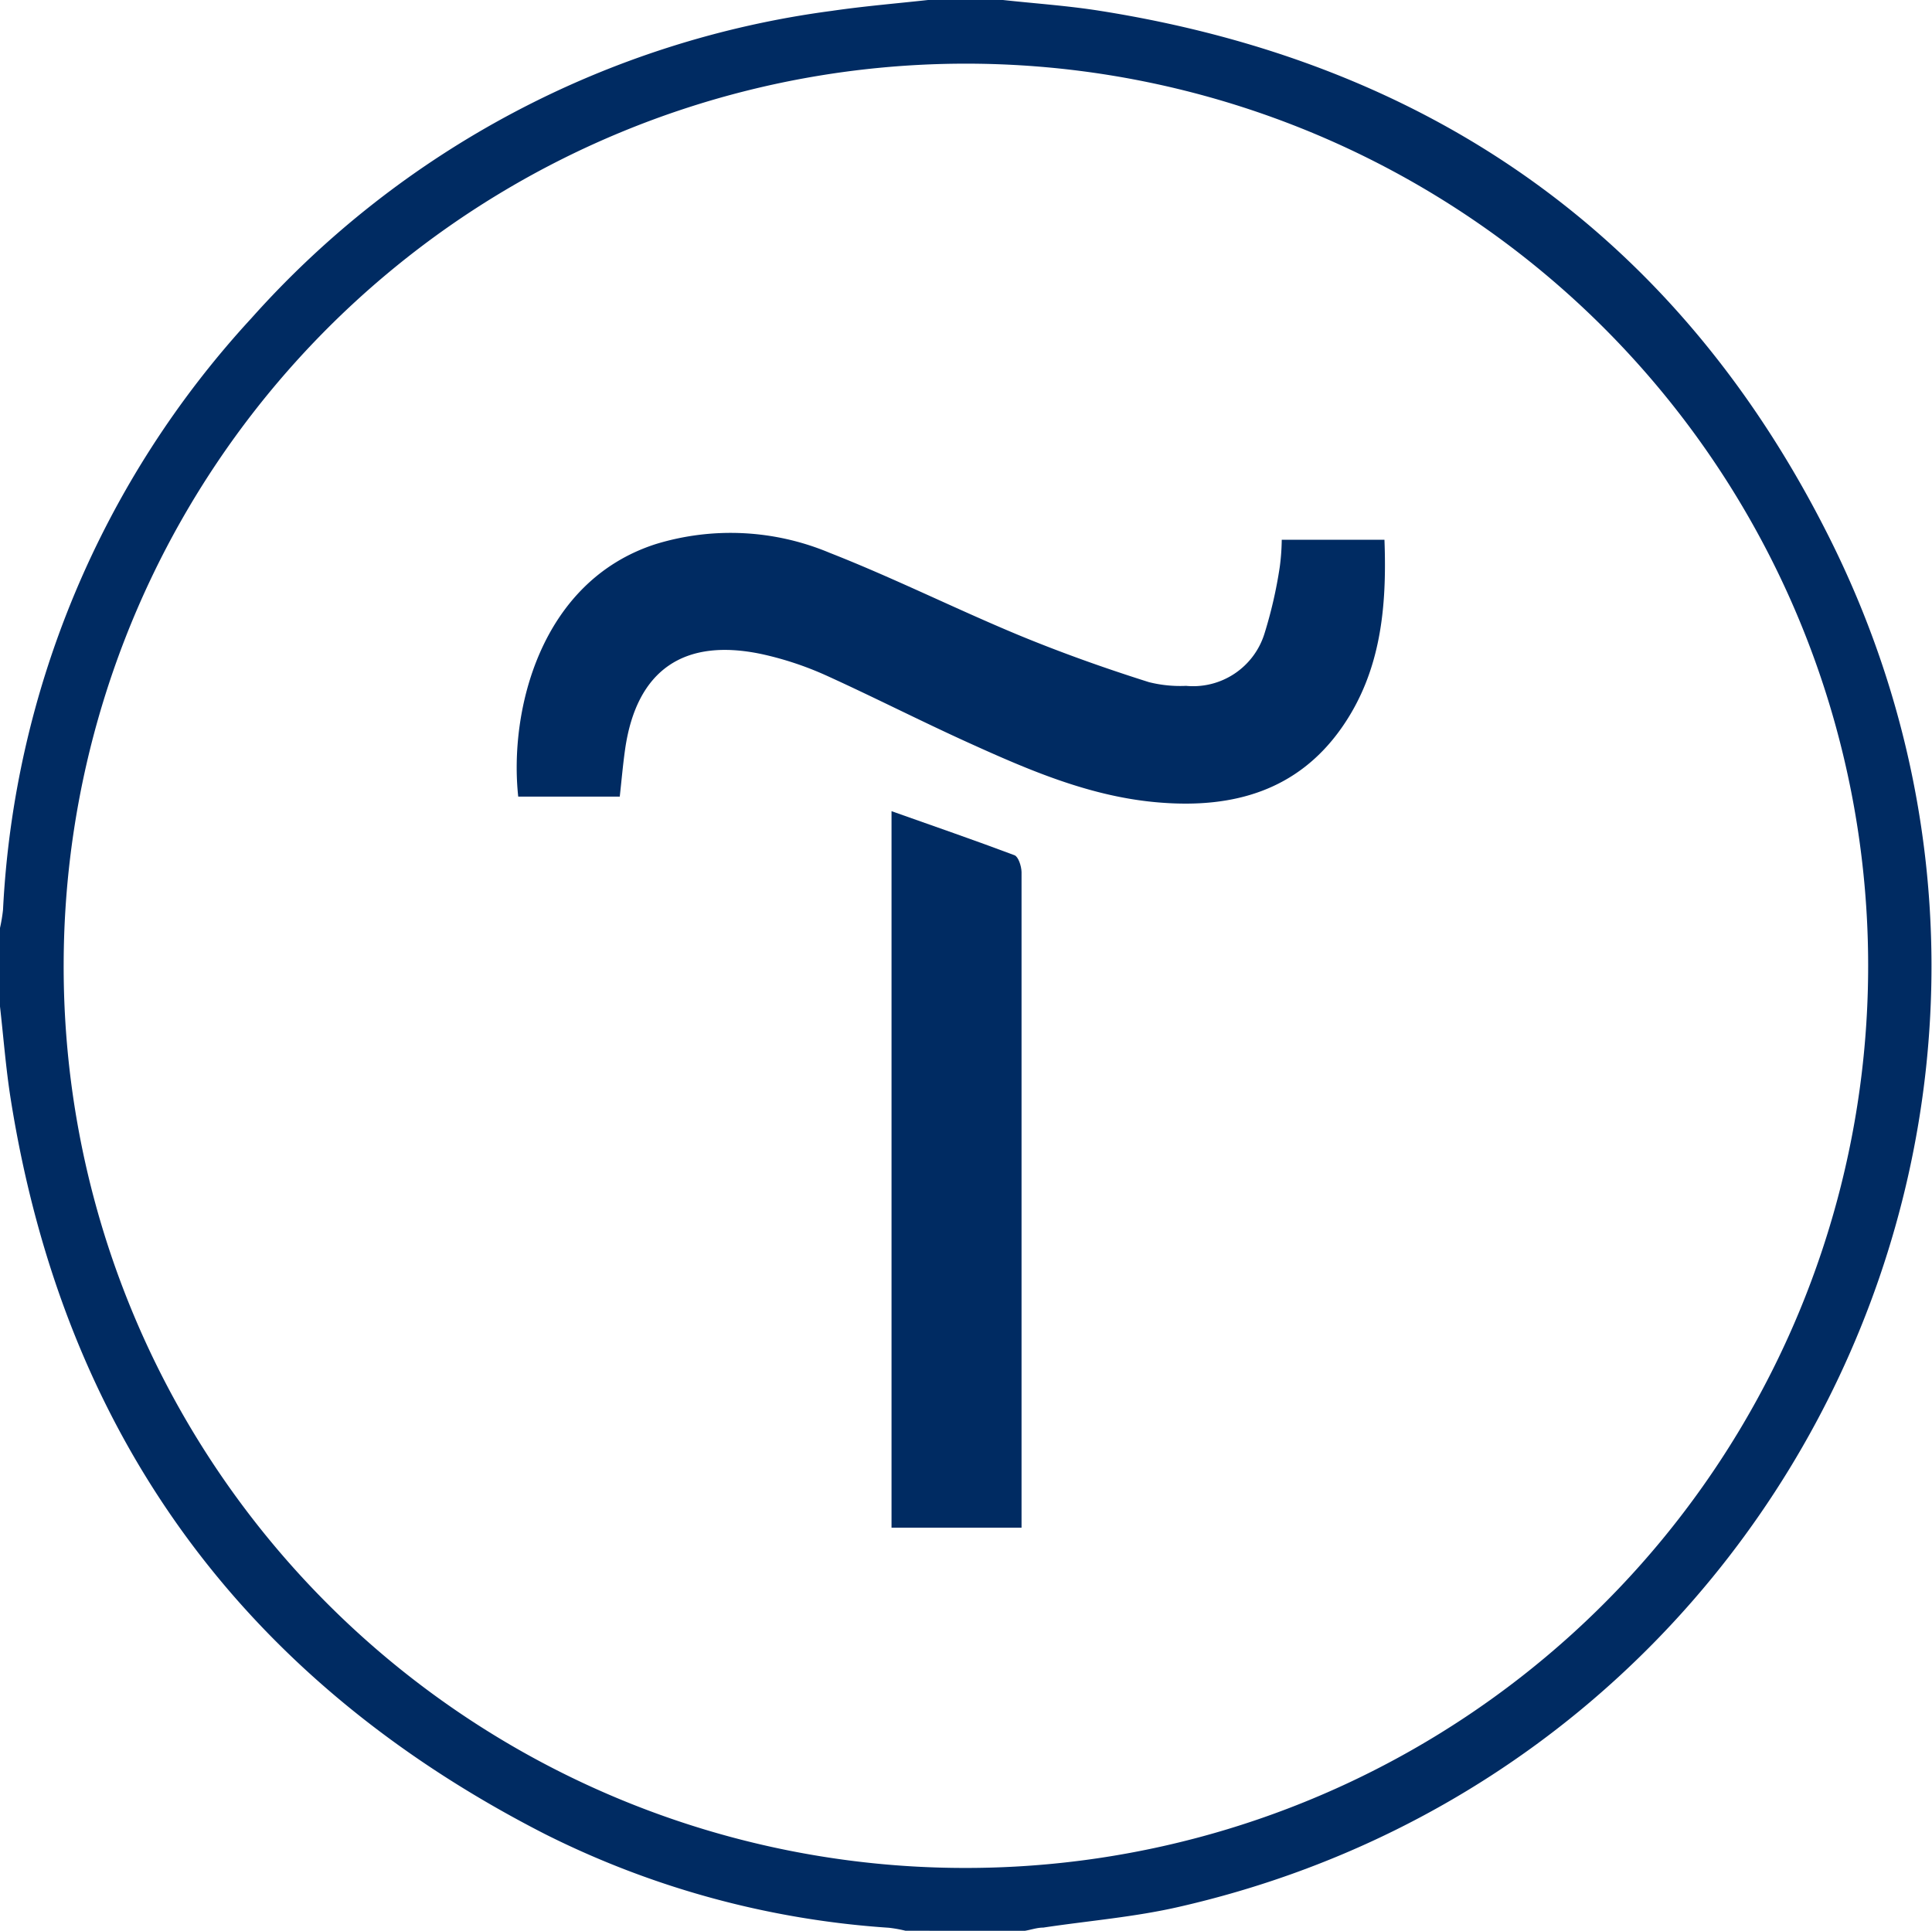
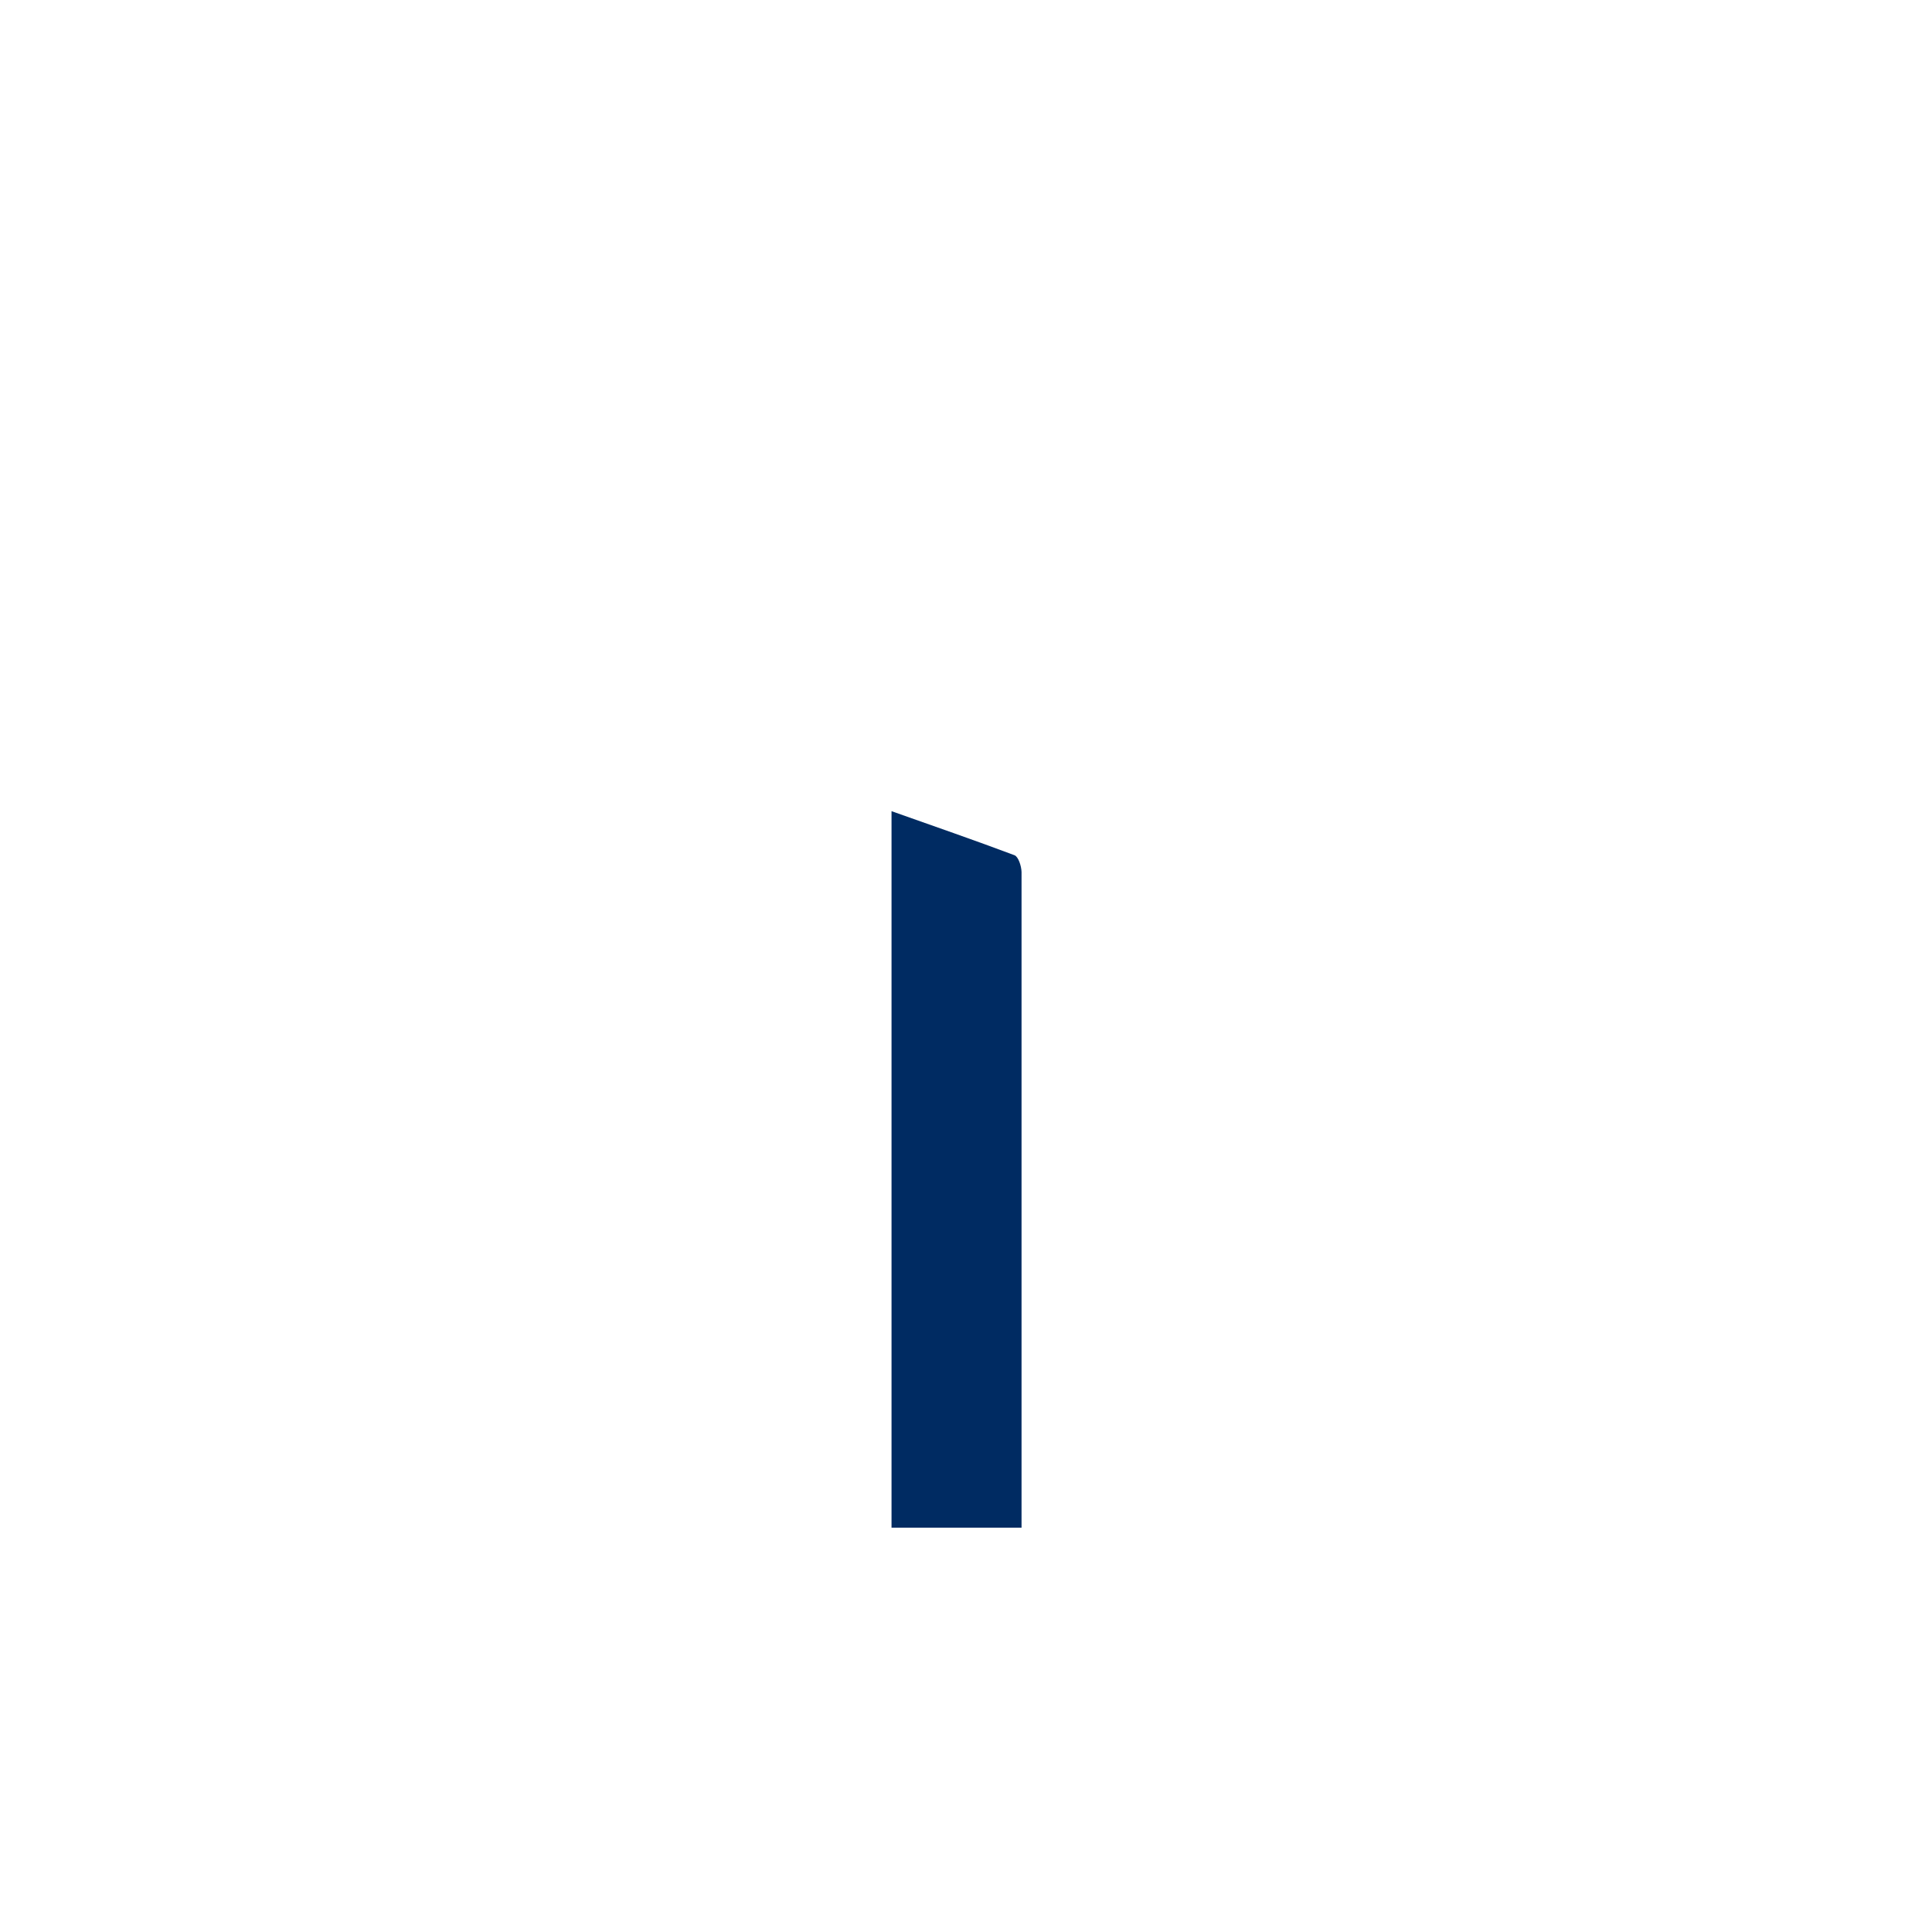
<svg xmlns="http://www.w3.org/2000/svg" viewBox="0 0 115.31 115.25">
  <defs>
    <style>.cls-1{fill:#002b62;}</style>
  </defs>
  <title>Asset 11</title>
  <g id="Layer_2" data-name="Layer 2">
    <g id="content">
-       <path class="cls-1" d="M59.86,0c1.92.21,3.85.34,5.75.64C85.28,3.74,100,14,109,31.73c17,33.37-2.06,73.71-38.58,82.08-2.67.62-5.43.84-8.15,1.25-.37,0-.73.13-1.09.19H54.05a7.89,7.89,0,0,0-1-.18,53.64,53.64,0,0,1-20.52-5.59C14.52,100.27,3.82,85.65.64,65.61.35,63.78.21,61.93,0,60.08V55.39a9.73,9.73,0,0,0,.18-1.08A56.24,56.24,0,0,1,15,19,56.26,56.26,0,0,1,49.64.65C51.55.37,53.48.21,55.39,0ZM57.59,111.5a53.85,53.85,0,1,0-53.79-54A53.8,53.8,0,0,0,57.59,111.5Z" />
-       <path class="cls-1" d="M76.5,32.22h6.13c.15,4-.2,7.87-2.56,11.23-2.62,3.73-6.44,4.8-10.78,4.46-4.12-.31-7.84-1.92-11.54-3.6-2.84-1.29-5.62-2.71-8.46-4a19.47,19.47,0,0,0-3.8-1.26c-4.67-1-7.5.94-8.18,5.67-.13.91-.21,1.84-.32,2.83H30.93c-.55-5.08,1.29-12.84,8.2-15.07A15.27,15.27,0,0,1,49.52,33c3.8,1.49,7.46,3.32,11.23,4.89,2.56,1.06,5.2,2,7.83,2.83a7.69,7.69,0,0,0,2.21.22,4.46,4.46,0,0,0,4.67-3.09,26.57,26.57,0,0,0,.92-4A13.22,13.22,0,0,0,76.5,32.22Z" />
      <path class="cls-1" d="M61,91.19H53.21V48.42c2.48.88,4.92,1.72,7.34,2.63.23.09.41.64.42,1,0,2.64,0,5.28,0,7.93V91.19Z" />
    </g>
  </g>
</svg>